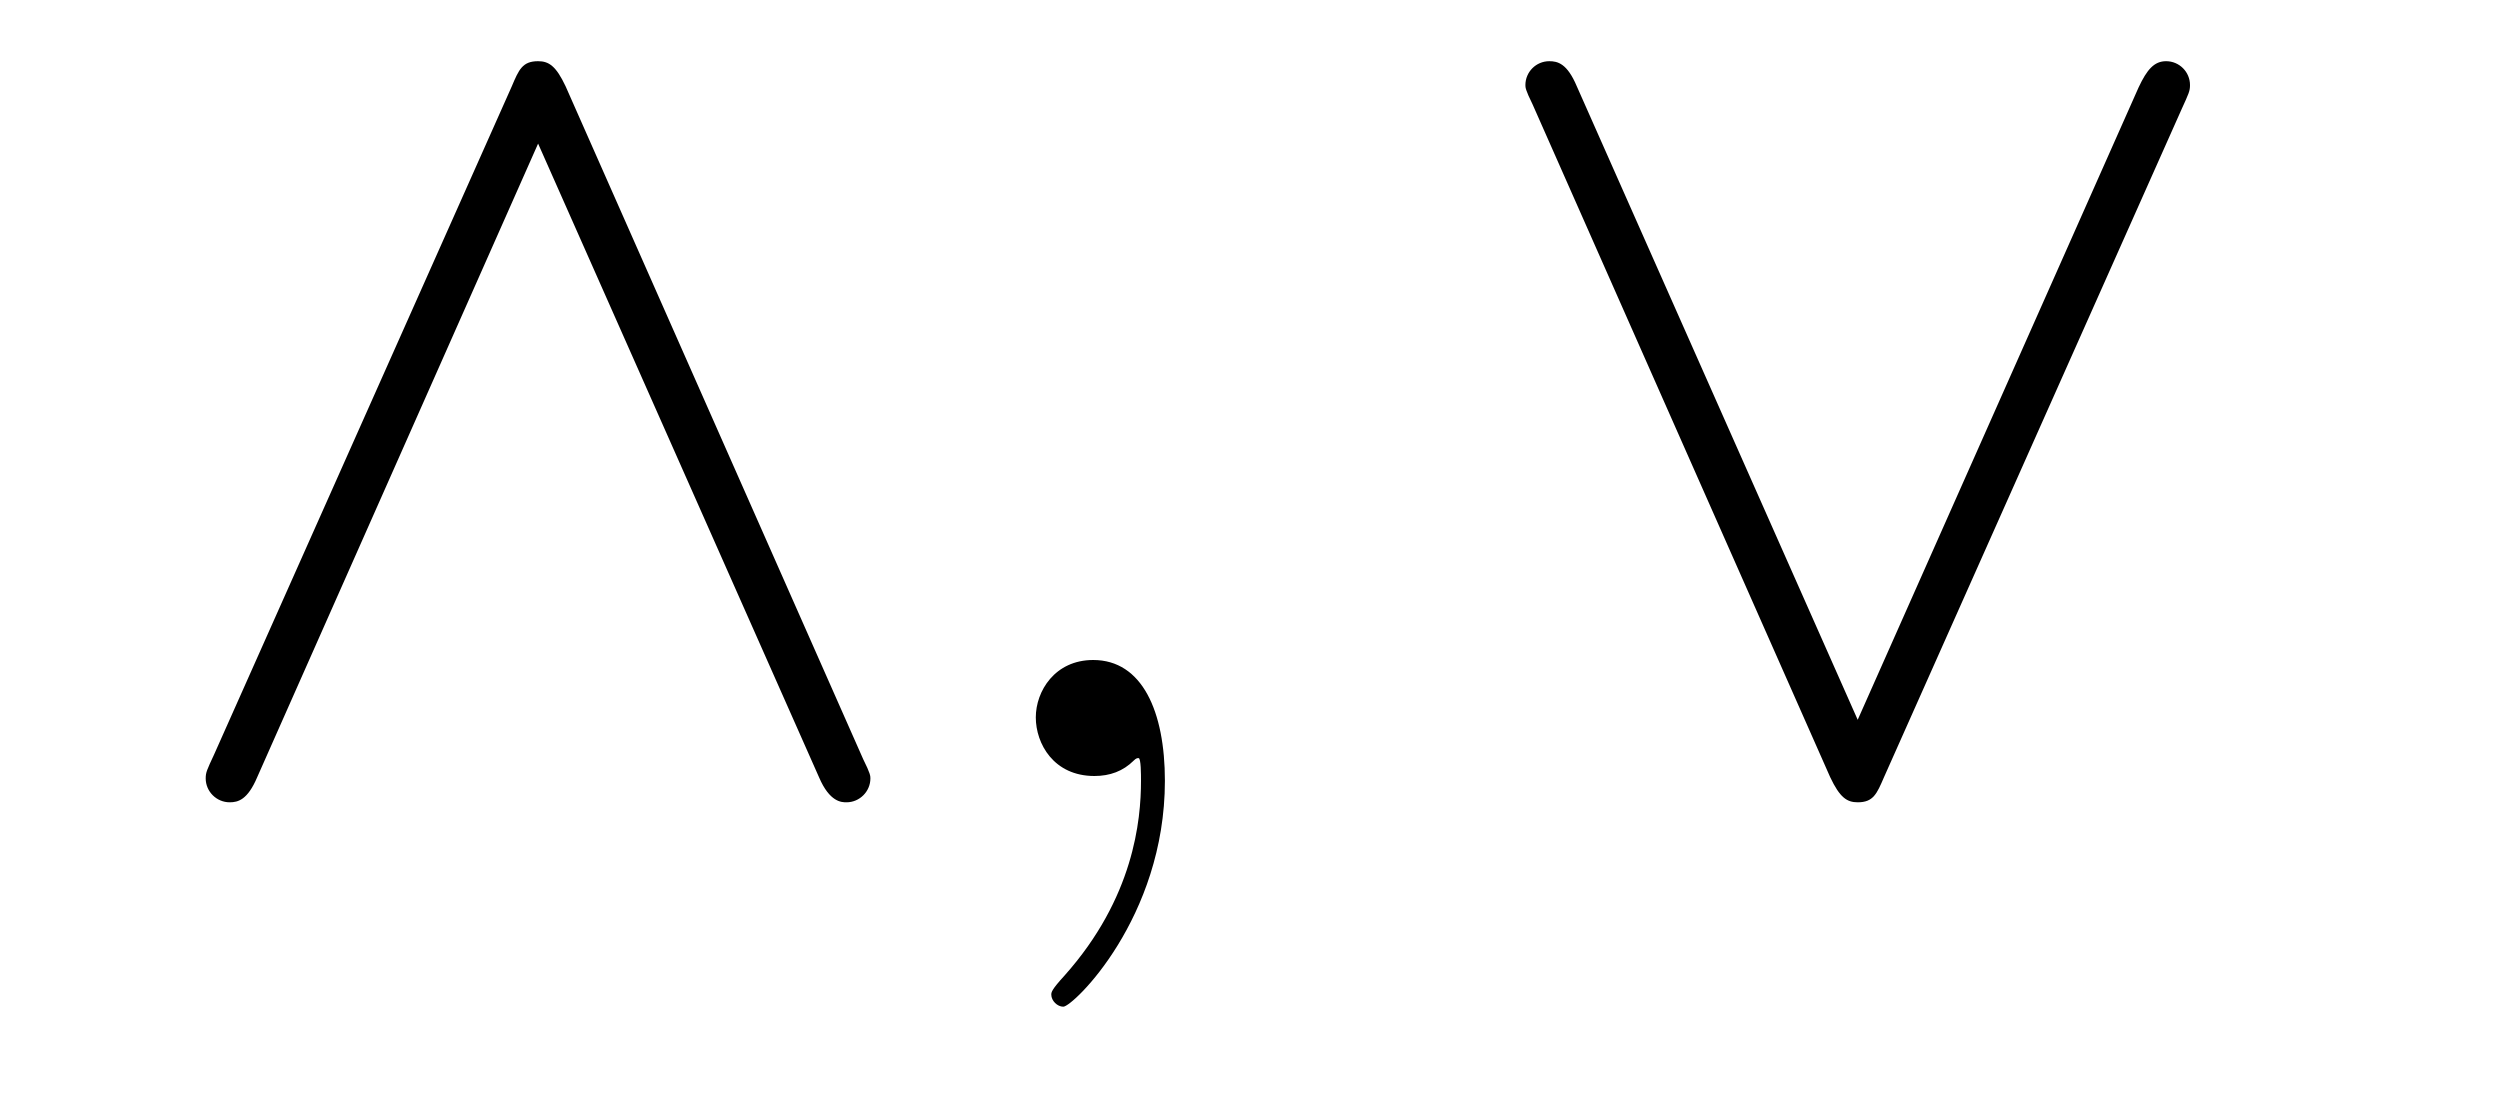
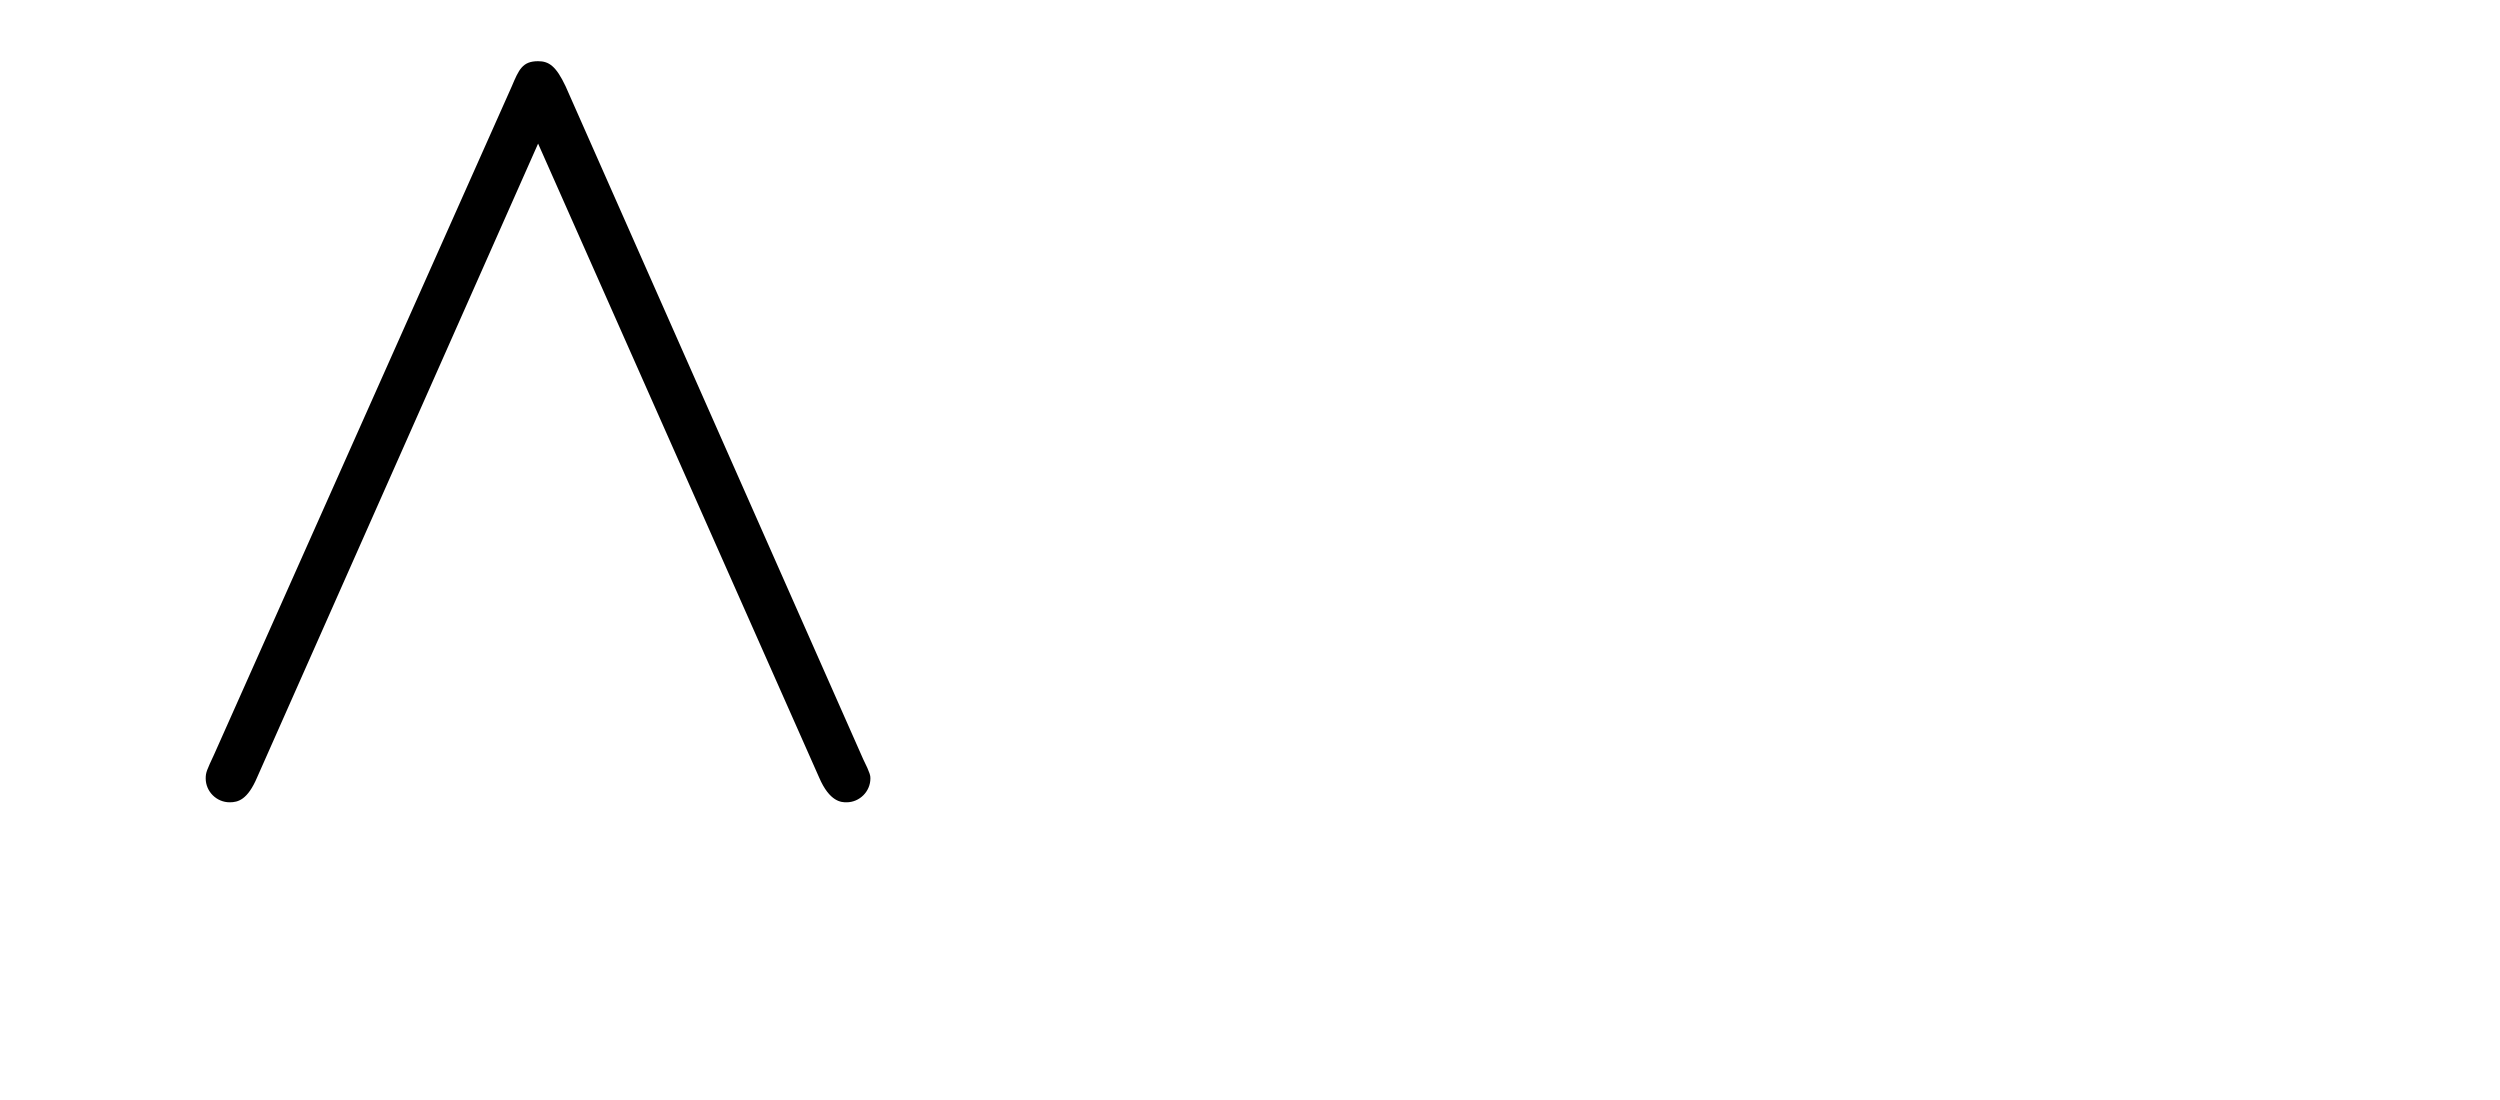
<svg xmlns="http://www.w3.org/2000/svg" version="1.1" width="25pt" height="11pt" viewBox="0 -11 25 11">
  <g id="page1">
    <g transform="matrix(1 0 0 -1 -127 651)">
      <path d="M132.656 661.137C132.56 661.341 132.488 661.388 132.381 661.388C132.225 661.388 132.189 661.305 132.118 661.137L129.141 654.455C129.069 654.3 129.057 654.276 129.057 654.216C129.057 654.085 129.165 653.977 129.297 653.977C129.38 653.977 129.476 654.001 129.572 654.228L132.381 660.564L135.19 654.228C135.297 653.977 135.417 653.977 135.465 653.977C135.596 653.977 135.704 654.085 135.704 654.216C135.704 654.24 135.704 654.264 135.632 654.408L132.656 661.137Z" />
-       <path d="M138.649 654.192C138.649 654.886 138.422 655.4 137.932 655.4C137.549 655.4 137.358 655.089 137.358 654.826C137.358 654.563 137.537 654.24 137.944 654.24C138.099 654.24 138.231 654.288 138.338 654.395C138.362 654.419 138.374 654.419 138.386 654.419C138.41 654.419 138.41 654.252 138.41 654.192C138.41 653.798 138.338 653.021 137.645 652.244C137.513 652.1 137.513 652.076 137.513 652.053C137.513 651.993 137.573 651.933 137.633 651.933C137.729 651.933 138.649 652.818 138.649 654.192Z" />
-       <path d="M148.817 660.91C148.888 661.066 148.9 661.09 148.9 661.149C148.9 661.281 148.793 661.388 148.661 661.388C148.542 661.388 148.47 661.305 148.386 661.126L145.577 654.802L142.768 661.137C142.672 661.365 142.577 661.388 142.493 661.388C142.361 661.388 142.254 661.281 142.254 661.149C142.254 661.126 142.254 661.102 142.325 660.958L145.302 654.228C145.398 654.025 145.469 653.977 145.577 653.977C145.733 653.977 145.768 654.061 145.84 654.228L148.817 660.91Z" />
    </g>
  </g>
</svg>